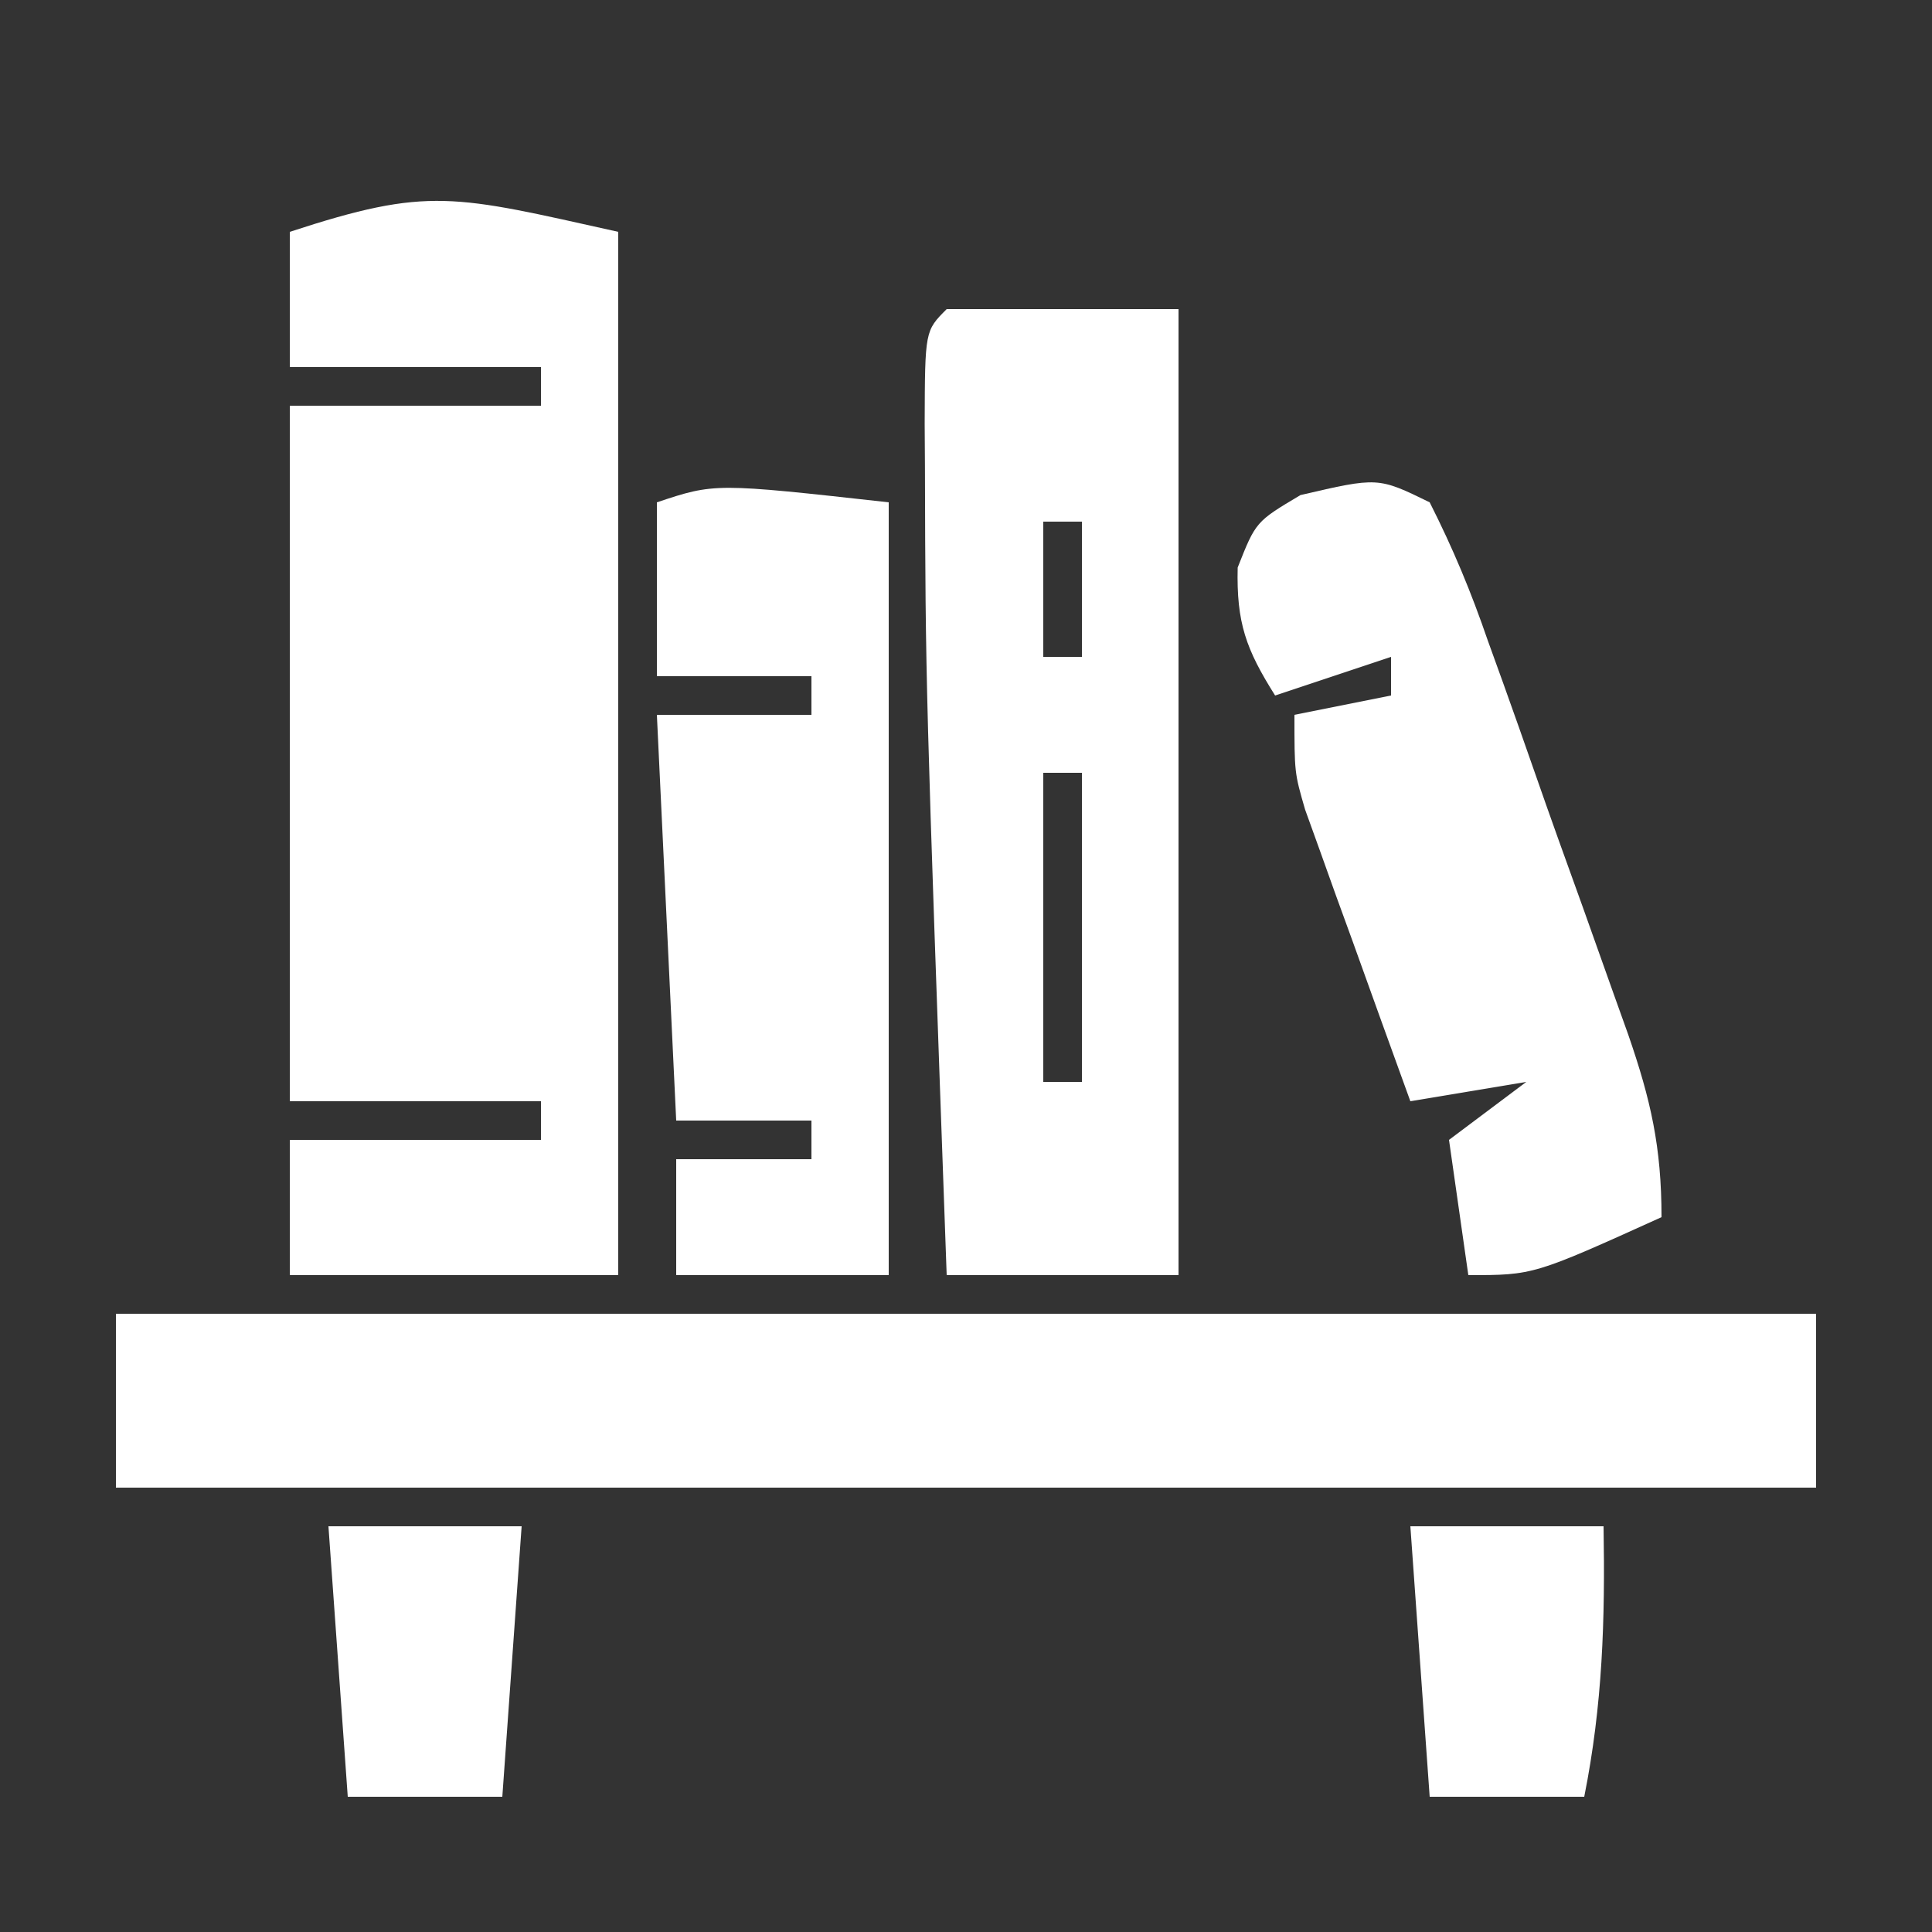
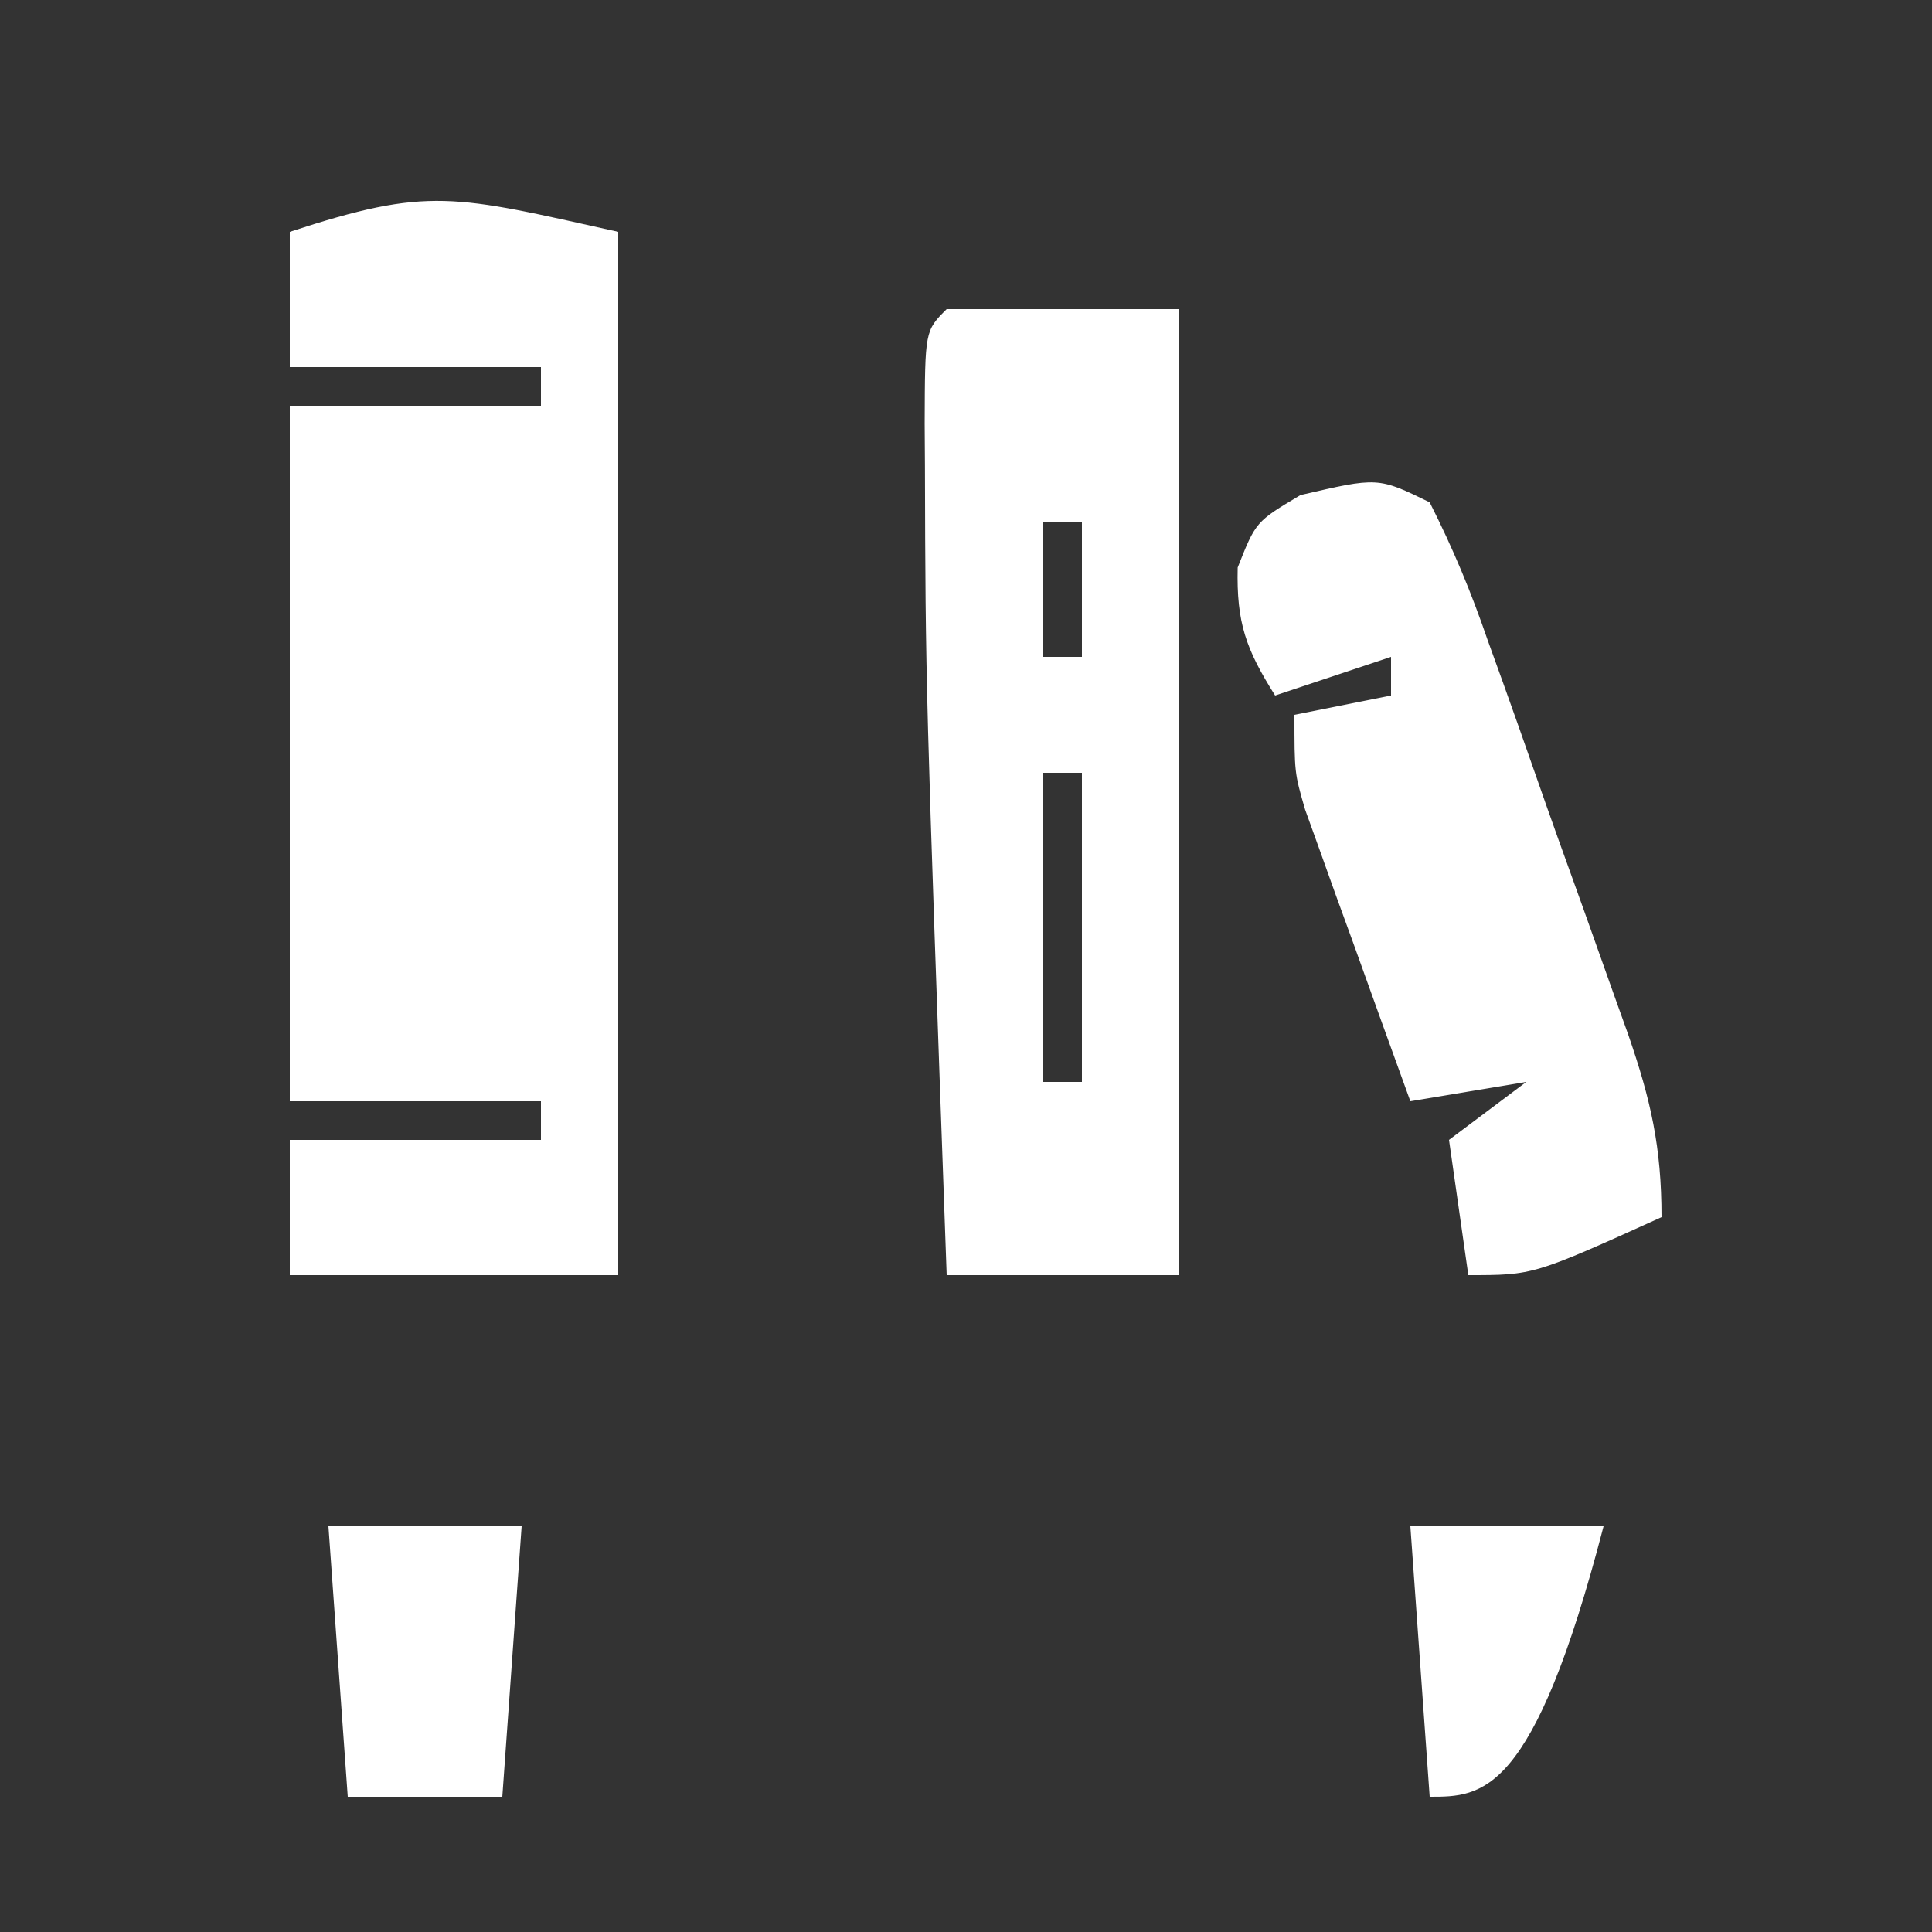
<svg xmlns="http://www.w3.org/2000/svg" version="1.1" width="100" height="100">
  <rect width="100%" height="100%" fill="#333333" stroke="none" />
  <path d="M0 0 C0 17.82 0 35.64 0 54 C-5.61 54 -11.22 54 -17 54 C-17 51.69 -17 49.38 -17 47 C-12.71 47 -8.42 47 -4 47 C-4 46.34 -4 45.68 -4 45 C-8.29 45 -12.58 45 -17 45 C-17 33.12 -17 21.24 -17 9 C-12.71 9 -8.42 9 -4 9 C-4 8.34 -4 7.68 -4 7 C-8.29 7 -12.58 7 -17 7 C-17 4.69 -17 2.38 -17 0 C-9.781 -2.362 -8.543 -1.898 0 0 Z " fill="#FFFFFF" transform="translate(32,12)" />
-   <path d="M0 0 C29.04 0 58.08 0 88 0 C88 2.97 88 5.94 88 9 C58.96 9 29.92 9 0 9 C0 6.03 0 3.06 0 0 Z " fill="#FFFFFF" transform="translate(6,68)" />
  <path d="M0 0 C3.96 0 7.92 0 12 0 C12 16.5 12 33 12 50 C8.04 50 4.08 50 0 50 C-1.096 19.426 -1.096 19.426 -1.125 8.125 C-1.13 7.396 -1.134 6.667 -1.139 5.917 C-1.124 1.124 -1.124 1.124 0 0 Z M5 11 C5 13.31 5 15.62 5 18 C5.66 18 6.32 18 7 18 C7 15.69 7 13.38 7 11 C6.34 11 5.68 11 5 11 Z M5 24 C5 29.28 5 34.56 5 40 C5.66 40 6.32 40 7 40 C7 34.72 7 29.44 7 24 C6.34 24 5.68 24 5 24 Z " fill="#FFFFFF" transform="translate(49,16)" />
-   <path d="M0 0 C0 13.2 0 26.4 0 40 C-3.63 40 -7.26 40 -11 40 C-11 38.02 -11 36.04 -11 34 C-8.69 34 -6.38 34 -4 34 C-4 33.34 -4 32.68 -4 32 C-6.31 32 -8.62 32 -11 32 C-11.33 25.07 -11.66 18.14 -12 11 C-9.36 11 -6.72 11 -4 11 C-4 10.34 -4 9.68 -4 9 C-6.64 9 -9.28 9 -12 9 C-12 6.03 -12 3.06 -12 0 C-9 -1 -9 -1 0 0 Z " fill="#FFFFFF" transform="translate(46,26)" />
  <path d="M0 0 C1.223 2.42 2.141 4.63 3.016 7.176 C3.276 7.897 3.537 8.619 3.806 9.362 C4.354 10.89 4.895 12.421 5.429 13.955 C6.245 16.299 7.085 18.633 7.93 20.967 C8.46 22.453 8.988 23.939 9.516 25.426 C9.766 26.124 10.015 26.822 10.273 27.541 C11.444 30.927 12 33.368 12 37 C5.375 40 5.375 40 2 40 C1.67 37.69 1.34 35.38 1 33 C2.32 32.01 3.64 31.02 5 30 C3.02 30.33 1.04 30.66 -1 31 C-2.006 28.231 -3.005 25.46 -4 22.688 C-4.286 21.902 -4.572 21.116 -4.867 20.307 C-5.138 19.549 -5.409 18.792 -5.688 18.012 C-5.939 17.315 -6.19 16.619 -6.449 15.901 C-7 14 -7 14 -7 11 C-5.35 10.67 -3.7 10.34 -2 10 C-2 9.34 -2 8.68 -2 8 C-3.98 8.66 -5.96 9.32 -8 10 C-9.508 7.606 -10.006 6.236 -9.938 3.375 C-9 1 -9 1 -6.688 -0.375 C-2.676 -1.308 -2.676 -1.308 0 0 Z " fill="#FFFFFF" transform="translate(74,26)" />
-   <path d="M0 0 C3.3 0 6.6 0 10 0 C10.083 4.833 9.953 9.237 9 14 C6.36 14 3.72 14 1 14 C0.67 9.38 0.34 4.76 0 0 Z " fill="#FFFFFF" transform="translate(73,79)" />
+   <path d="M0 0 C3.3 0 6.6 0 10 0 C6.36 14 3.72 14 1 14 C0.67 9.38 0.34 4.76 0 0 Z " fill="#FFFFFF" transform="translate(73,79)" />
  <path d="M0 0 C3.3 0 6.6 0 10 0 C9.67 4.62 9.34 9.24 9 14 C6.36 14 3.72 14 1 14 C0.67 9.38 0.34 4.76 0 0 Z " fill="#FFFFFF" transform="translate(17,79)" />
</svg>